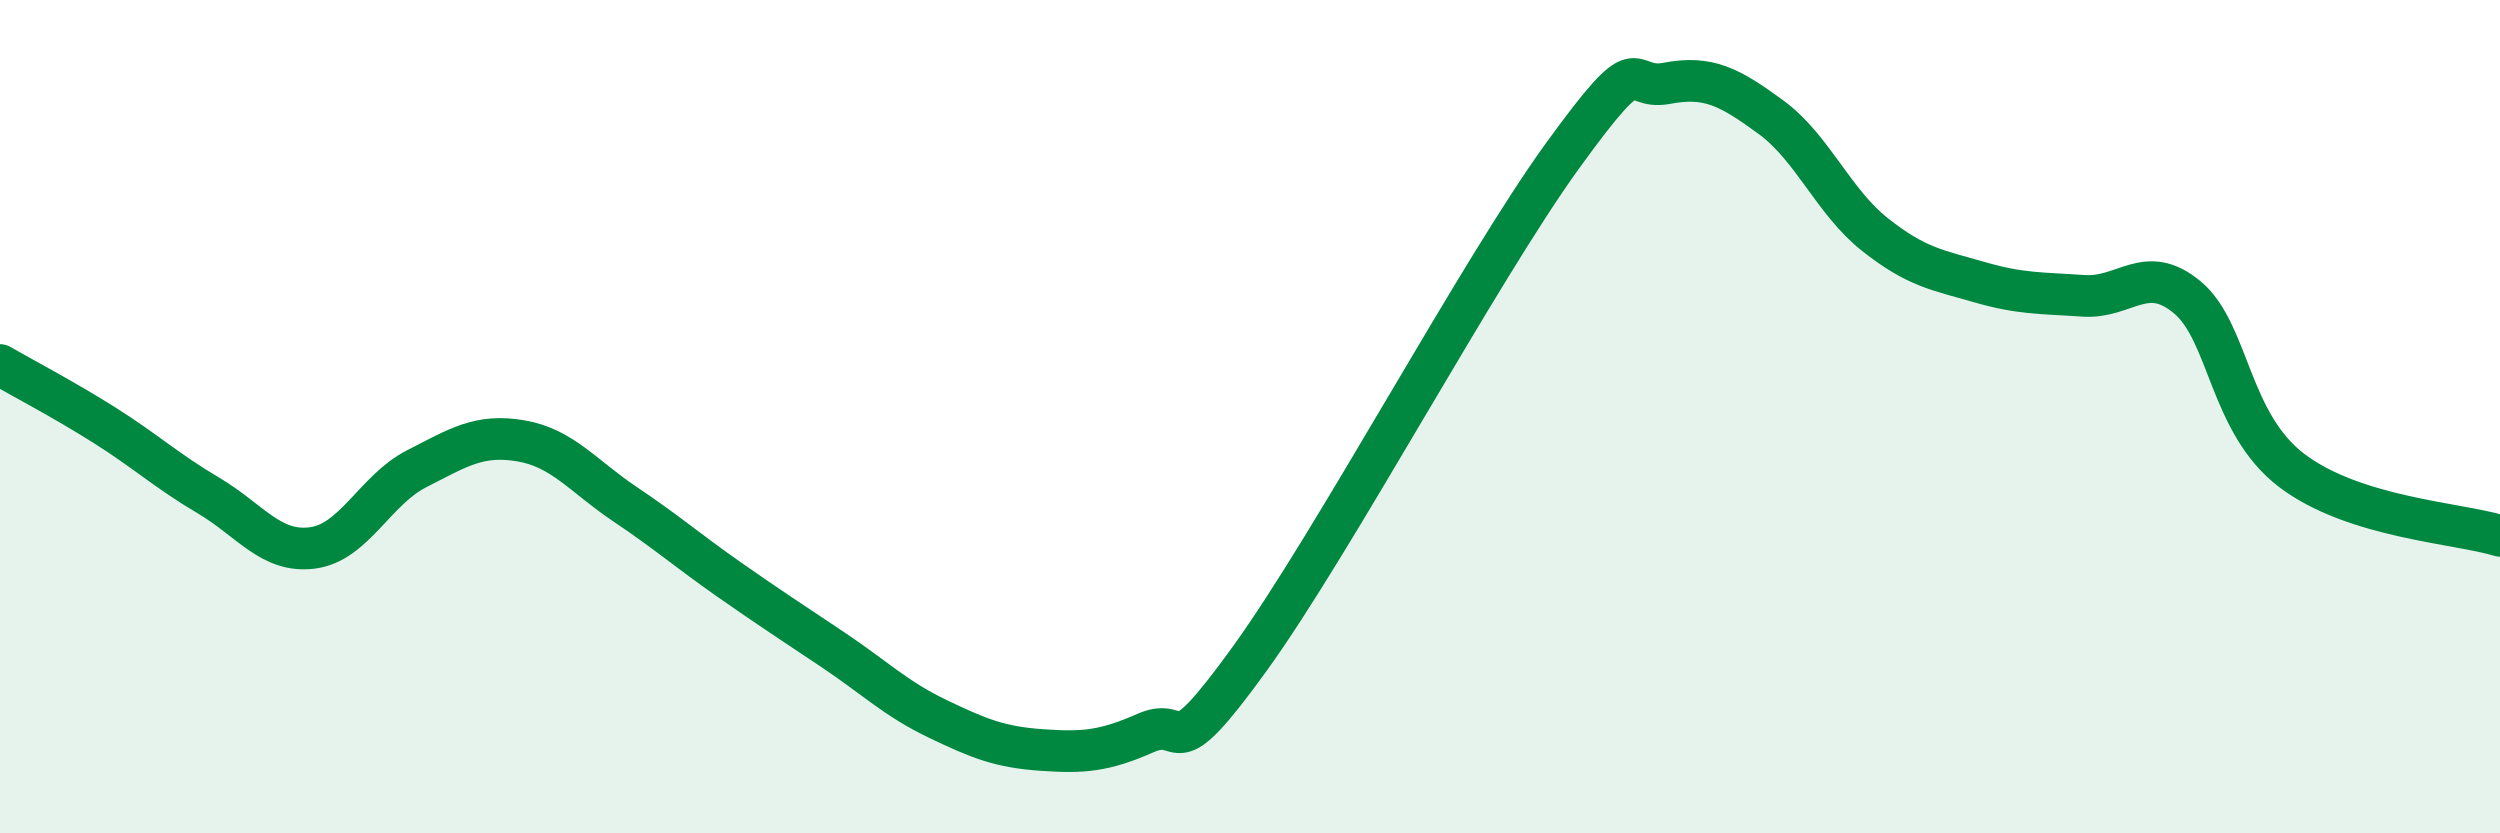
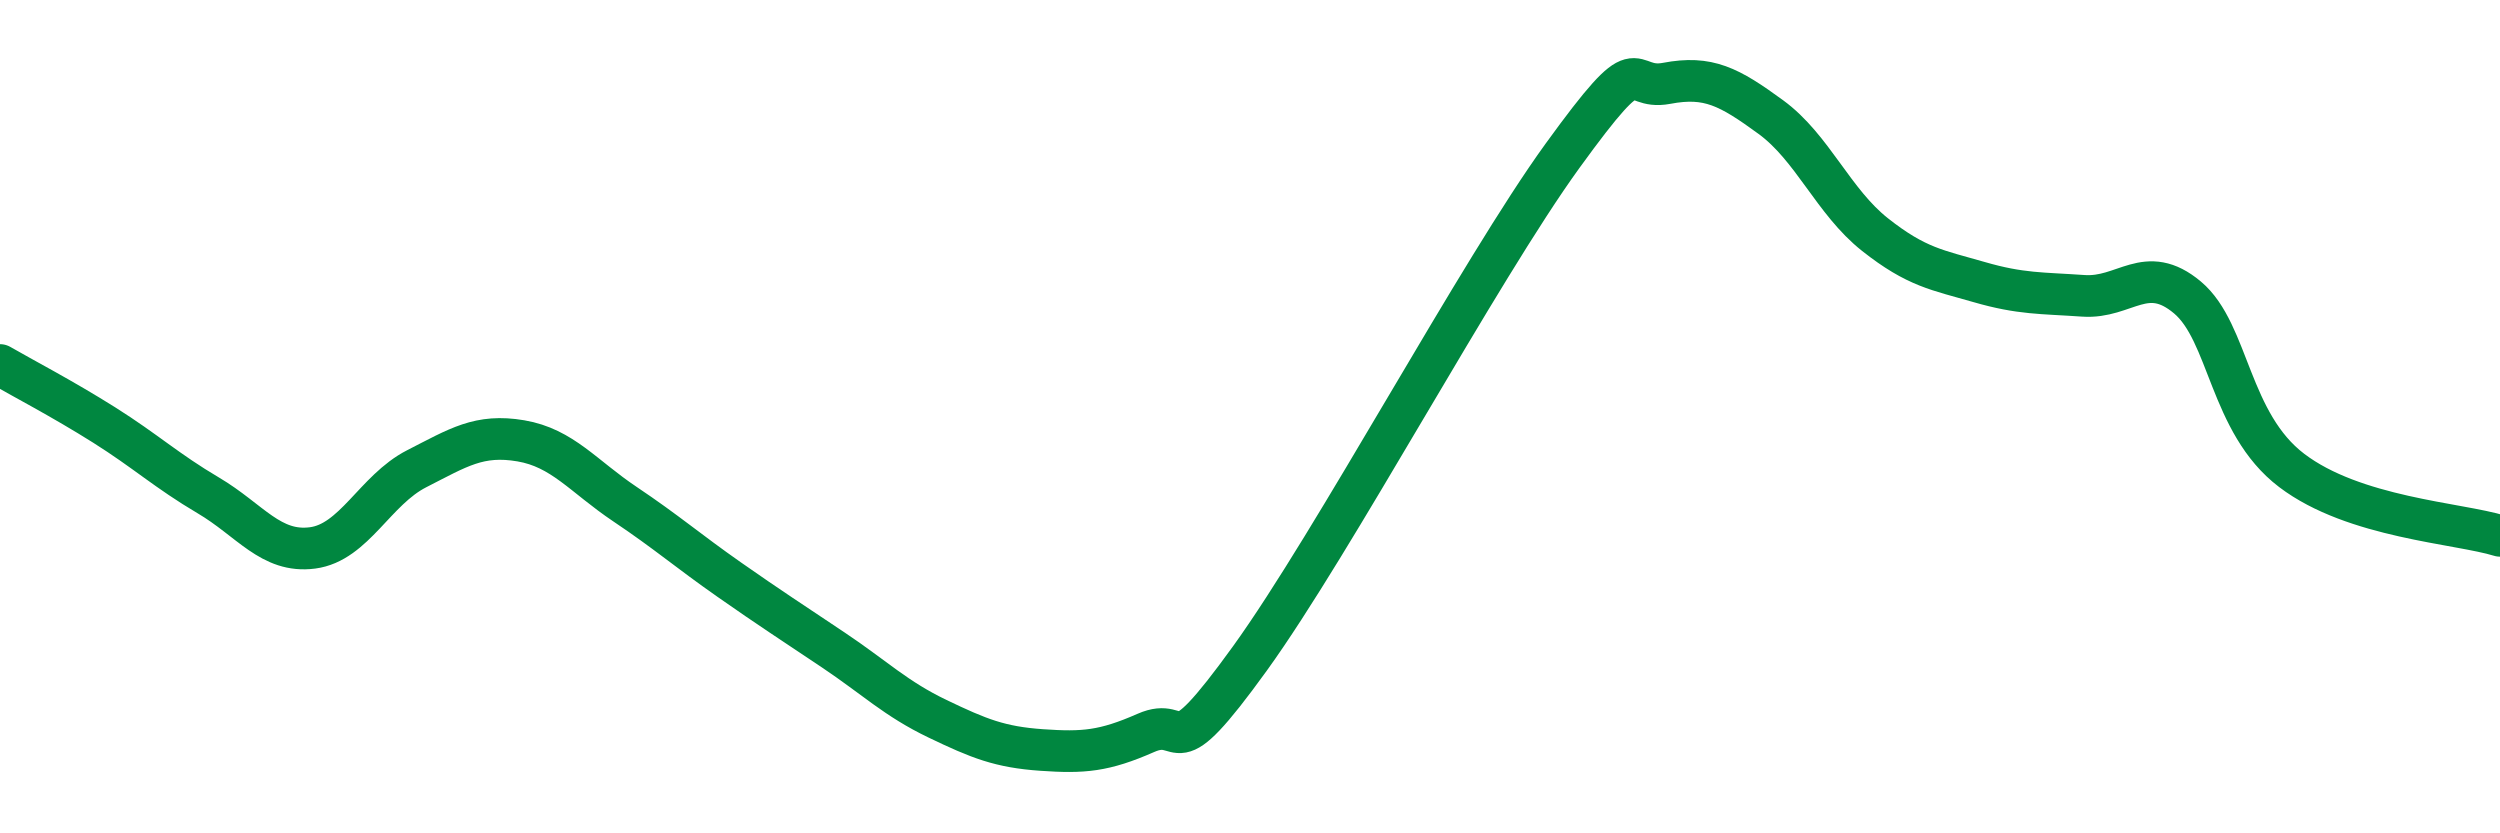
<svg xmlns="http://www.w3.org/2000/svg" width="60" height="20" viewBox="0 0 60 20">
-   <path d="M 0,8.76 C 0.5,9.05 1.5,9.57 2.5,10.2 C 3.5,10.83 4,11.3 5,11.89 C 6,12.48 6.5,13.28 7.5,13.15 C 8.5,13.02 9,11.76 10,11.25 C 11,10.74 11.5,10.41 12.5,10.58 C 13.5,10.75 14,11.43 15,12.1 C 16,12.77 16.5,13.21 17.5,13.91 C 18.5,14.61 19,14.93 20,15.6 C 21,16.27 21.5,16.77 22.5,17.25 C 23.5,17.73 24,17.93 25,18 C 26,18.07 26.5,18.03 27.5,17.59 C 28.5,17.15 28,18.57 30,15.8 C 32,13.03 35.5,6.5 37.5,3.74 C 39.5,0.98 39,2.19 40,2 C 41,1.81 41.5,2.08 42.5,2.81 C 43.5,3.54 44,4.84 45,5.63 C 46,6.42 46.5,6.48 47.5,6.77 C 48.5,7.06 49,7.03 50,7.1 C 51,7.17 51.5,6.3 52.5,7.14 C 53.5,7.98 53.5,10.15 55,11.29 C 56.5,12.43 59,12.55 60,12.86L60 20L0 20Z" fill="#008740" opacity="0.1" stroke-linecap="round" stroke-linejoin="round" />
  <path d="M 0,8.76 C 0.5,9.05 1.5,9.57 2.5,10.2 C 3.5,10.83 4,11.3 5,11.89 C 6,12.48 6.5,13.28 7.5,13.15 C 8.5,13.02 9,11.76 10,11.25 C 11,10.74 11.5,10.41 12.5,10.58 C 13.5,10.75 14,11.43 15,12.1 C 16,12.77 16.5,13.21 17.5,13.91 C 18.5,14.61 19,14.93 20,15.6 C 21,16.27 21.5,16.77 22.5,17.25 C 23.5,17.73 24,17.93 25,18 C 26,18.07 26.5,18.03 27.5,17.59 C 28.5,17.15 28,18.57 30,15.8 C 32,13.03 35.5,6.5 37.5,3.74 C 39.5,0.98 39,2.19 40,2 C 41,1.81 41.5,2.08 42.5,2.81 C 43.5,3.54 44,4.84 45,5.63 C 46,6.42 46.5,6.48 47.5,6.77 C 48.5,7.06 49,7.03 50,7.1 C 51,7.17 51.5,6.3 52.5,7.14 C 53.5,7.98 53.5,10.15 55,11.29 C 56.5,12.43 59,12.55 60,12.86" stroke="#008740" stroke-width="1" fill="none" stroke-linecap="round" stroke-linejoin="round" />
</svg>